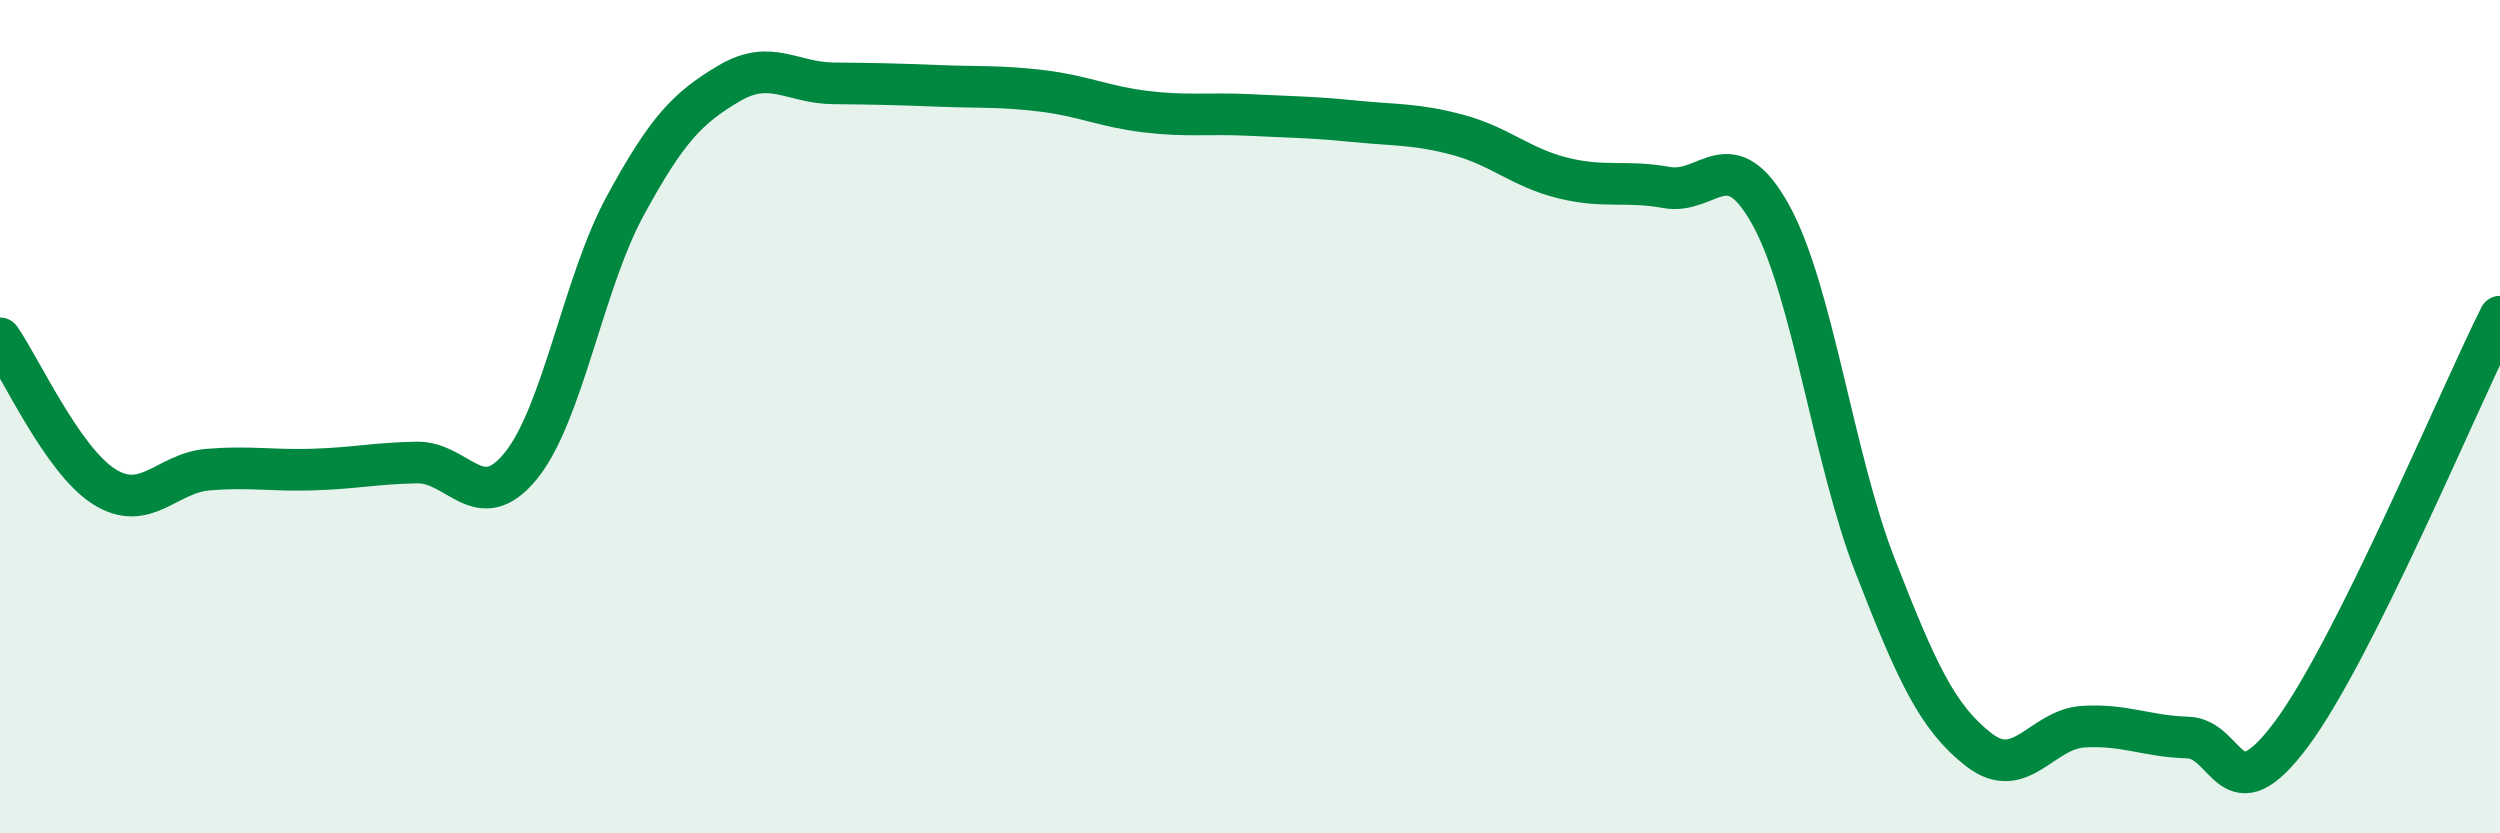
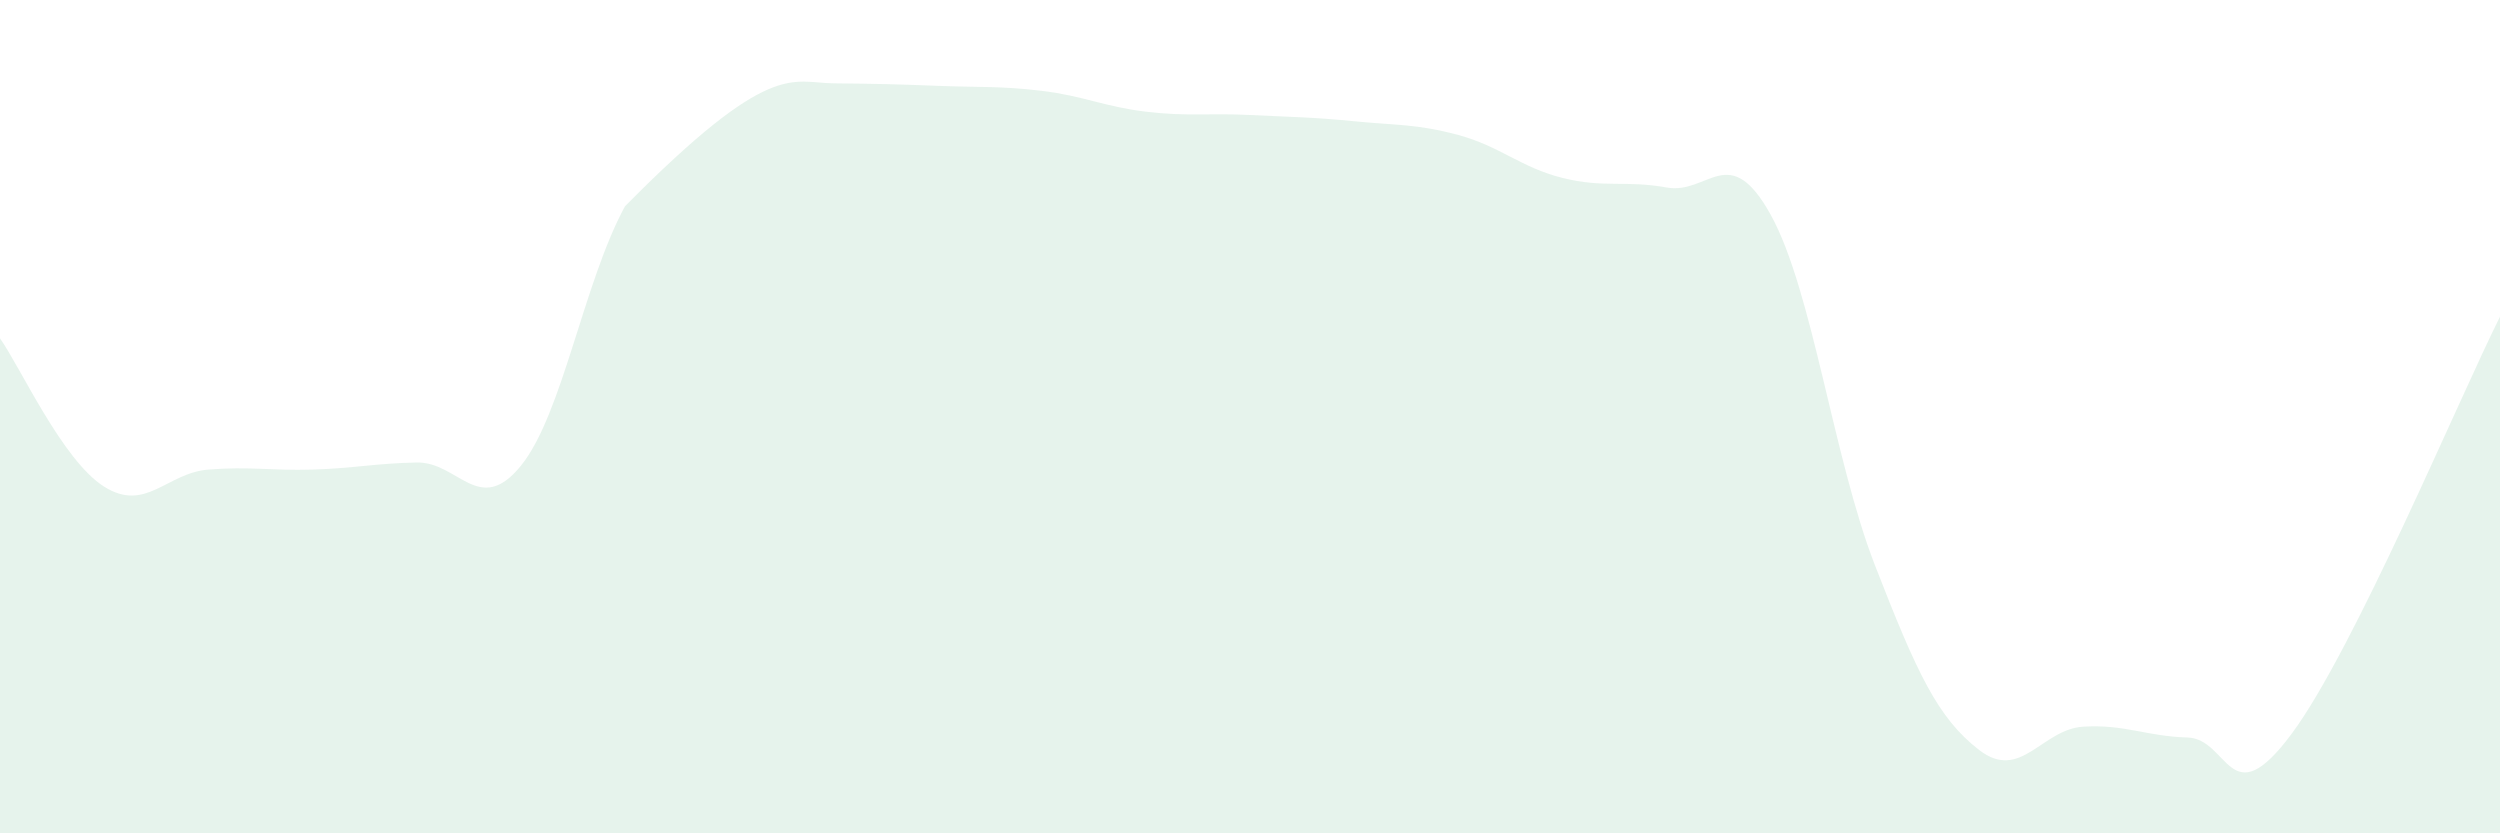
<svg xmlns="http://www.w3.org/2000/svg" width="60" height="20" viewBox="0 0 60 20">
-   <path d="M 0,8.12 C 0.5,8.83 1.5,11.05 2.5,11.68 C 3.5,12.31 4,11.35 5,11.27 C 6,11.19 6.5,11.3 7.5,11.27 C 8.5,11.24 9,11.12 10,11.1 C 11,11.08 11.5,12.41 12.5,11.18 C 13.5,9.95 14,6.79 15,4.95 C 16,3.11 16.5,2.59 17.5,2 C 18.5,1.41 19,1.99 20,2 C 21,2.01 21.5,2.02 22.5,2.06 C 23.5,2.1 24,2.06 25,2.18 C 26,2.3 26.5,2.56 27.5,2.68 C 28.5,2.8 29,2.71 30,2.76 C 31,2.81 31.5,2.81 32.5,2.91 C 33.5,3.01 34,2.97 35,3.24 C 36,3.51 36.5,4.02 37.5,4.27 C 38.5,4.52 39,4.32 40,4.5 C 41,4.68 41.5,3.35 42.5,5.16 C 43.5,6.97 44,11 45,13.57 C 46,16.14 46.5,17.23 47.5,18 C 48.5,18.77 49,17.5 50,17.44 C 51,17.38 51.5,17.67 52.5,17.7 C 53.5,17.73 53.5,19.63 55,17.61 C 56.5,15.59 59,9.6 60,7.6L60 20L0 20Z" fill="#008740" opacity="0.1" stroke-linecap="round" stroke-linejoin="round" />
-   <path d="M 0,8.12 C 0.5,8.83 1.5,11.05 2.5,11.68 C 3.5,12.31 4,11.35 5,11.27 C 6,11.19 6.5,11.3 7.5,11.27 C 8.5,11.24 9,11.12 10,11.1 C 11,11.08 11.5,12.41 12.5,11.18 C 13.5,9.95 14,6.79 15,4.95 C 16,3.11 16.5,2.59 17.5,2 C 18.5,1.41 19,1.99 20,2 C 21,2.01 21.5,2.02 22.5,2.06 C 23.5,2.1 24,2.06 25,2.18 C 26,2.3 26.5,2.56 27.5,2.68 C 28.5,2.8 29,2.71 30,2.76 C 31,2.81 31.5,2.81 32.5,2.91 C 33.5,3.01 34,2.97 35,3.24 C 36,3.51 36.5,4.02 37.5,4.27 C 38.5,4.52 39,4.32 40,4.5 C 41,4.68 41.5,3.35 42.5,5.16 C 43.5,6.97 44,11 45,13.57 C 46,16.14 46.5,17.23 47.5,18 C 48.5,18.77 49,17.5 50,17.44 C 51,17.38 51.5,17.67 52.5,17.7 C 53.5,17.73 53.5,19.63 55,17.61 C 56.5,15.59 59,9.6 60,7.6" stroke="#008740" stroke-width="1" fill="none" stroke-linecap="round" stroke-linejoin="round" />
+   <path d="M 0,8.12 C 0.5,8.83 1.5,11.05 2.5,11.68 C 3.5,12.31 4,11.35 5,11.27 C 6,11.19 6.5,11.3 7.5,11.27 C 8.5,11.24 9,11.12 10,11.1 C 11,11.08 11.5,12.41 12.5,11.18 C 13.5,9.95 14,6.79 15,4.95 C 18.5,1.41 19,1.99 20,2 C 21,2.01 21.5,2.02 22.5,2.06 C 23.5,2.1 24,2.06 25,2.18 C 26,2.3 26.5,2.56 27.5,2.68 C 28.5,2.8 29,2.71 30,2.76 C 31,2.81 31.5,2.81 32.5,2.91 C 33.5,3.01 34,2.97 35,3.24 C 36,3.51 36.5,4.02 37.5,4.27 C 38.5,4.52 39,4.32 40,4.5 C 41,4.68 41.5,3.35 42.5,5.16 C 43.5,6.97 44,11 45,13.57 C 46,16.14 46.5,17.23 47.5,18 C 48.5,18.77 49,17.5 50,17.44 C 51,17.38 51.5,17.67 52.5,17.7 C 53.5,17.73 53.5,19.63 55,17.61 C 56.5,15.59 59,9.6 60,7.6L60 20L0 20Z" fill="#008740" opacity="0.1" stroke-linecap="round" stroke-linejoin="round" />
</svg>